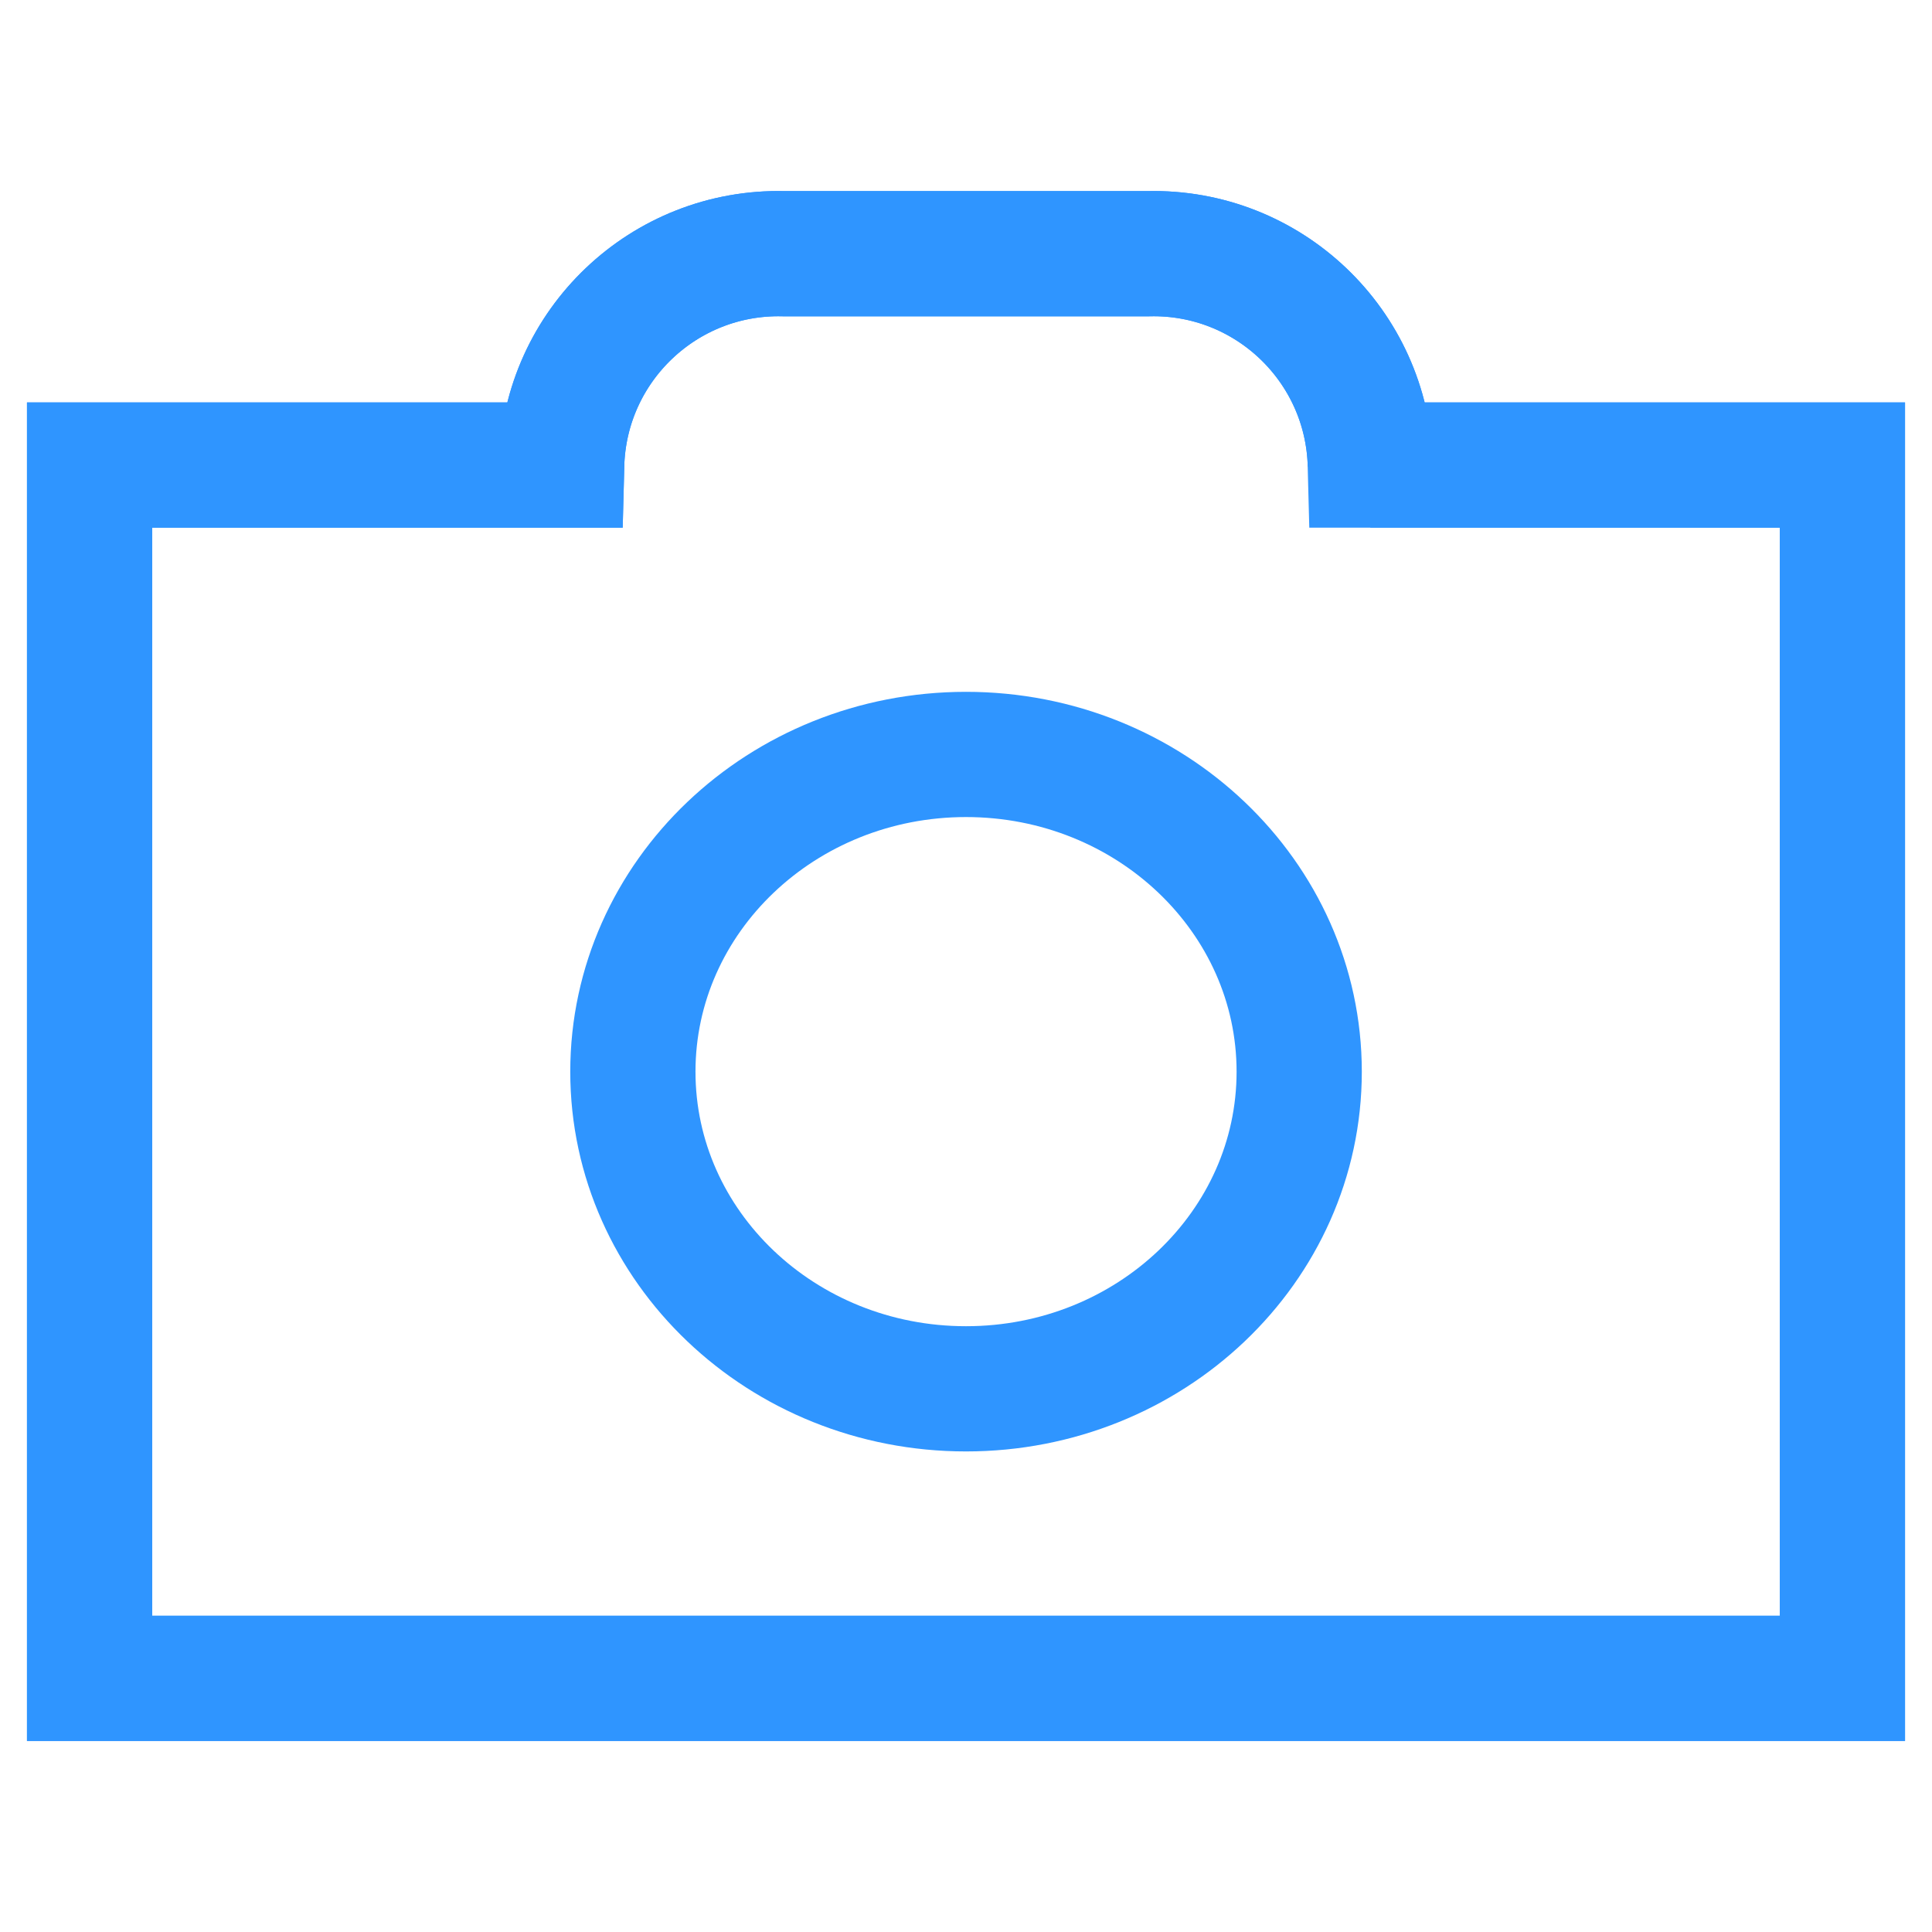
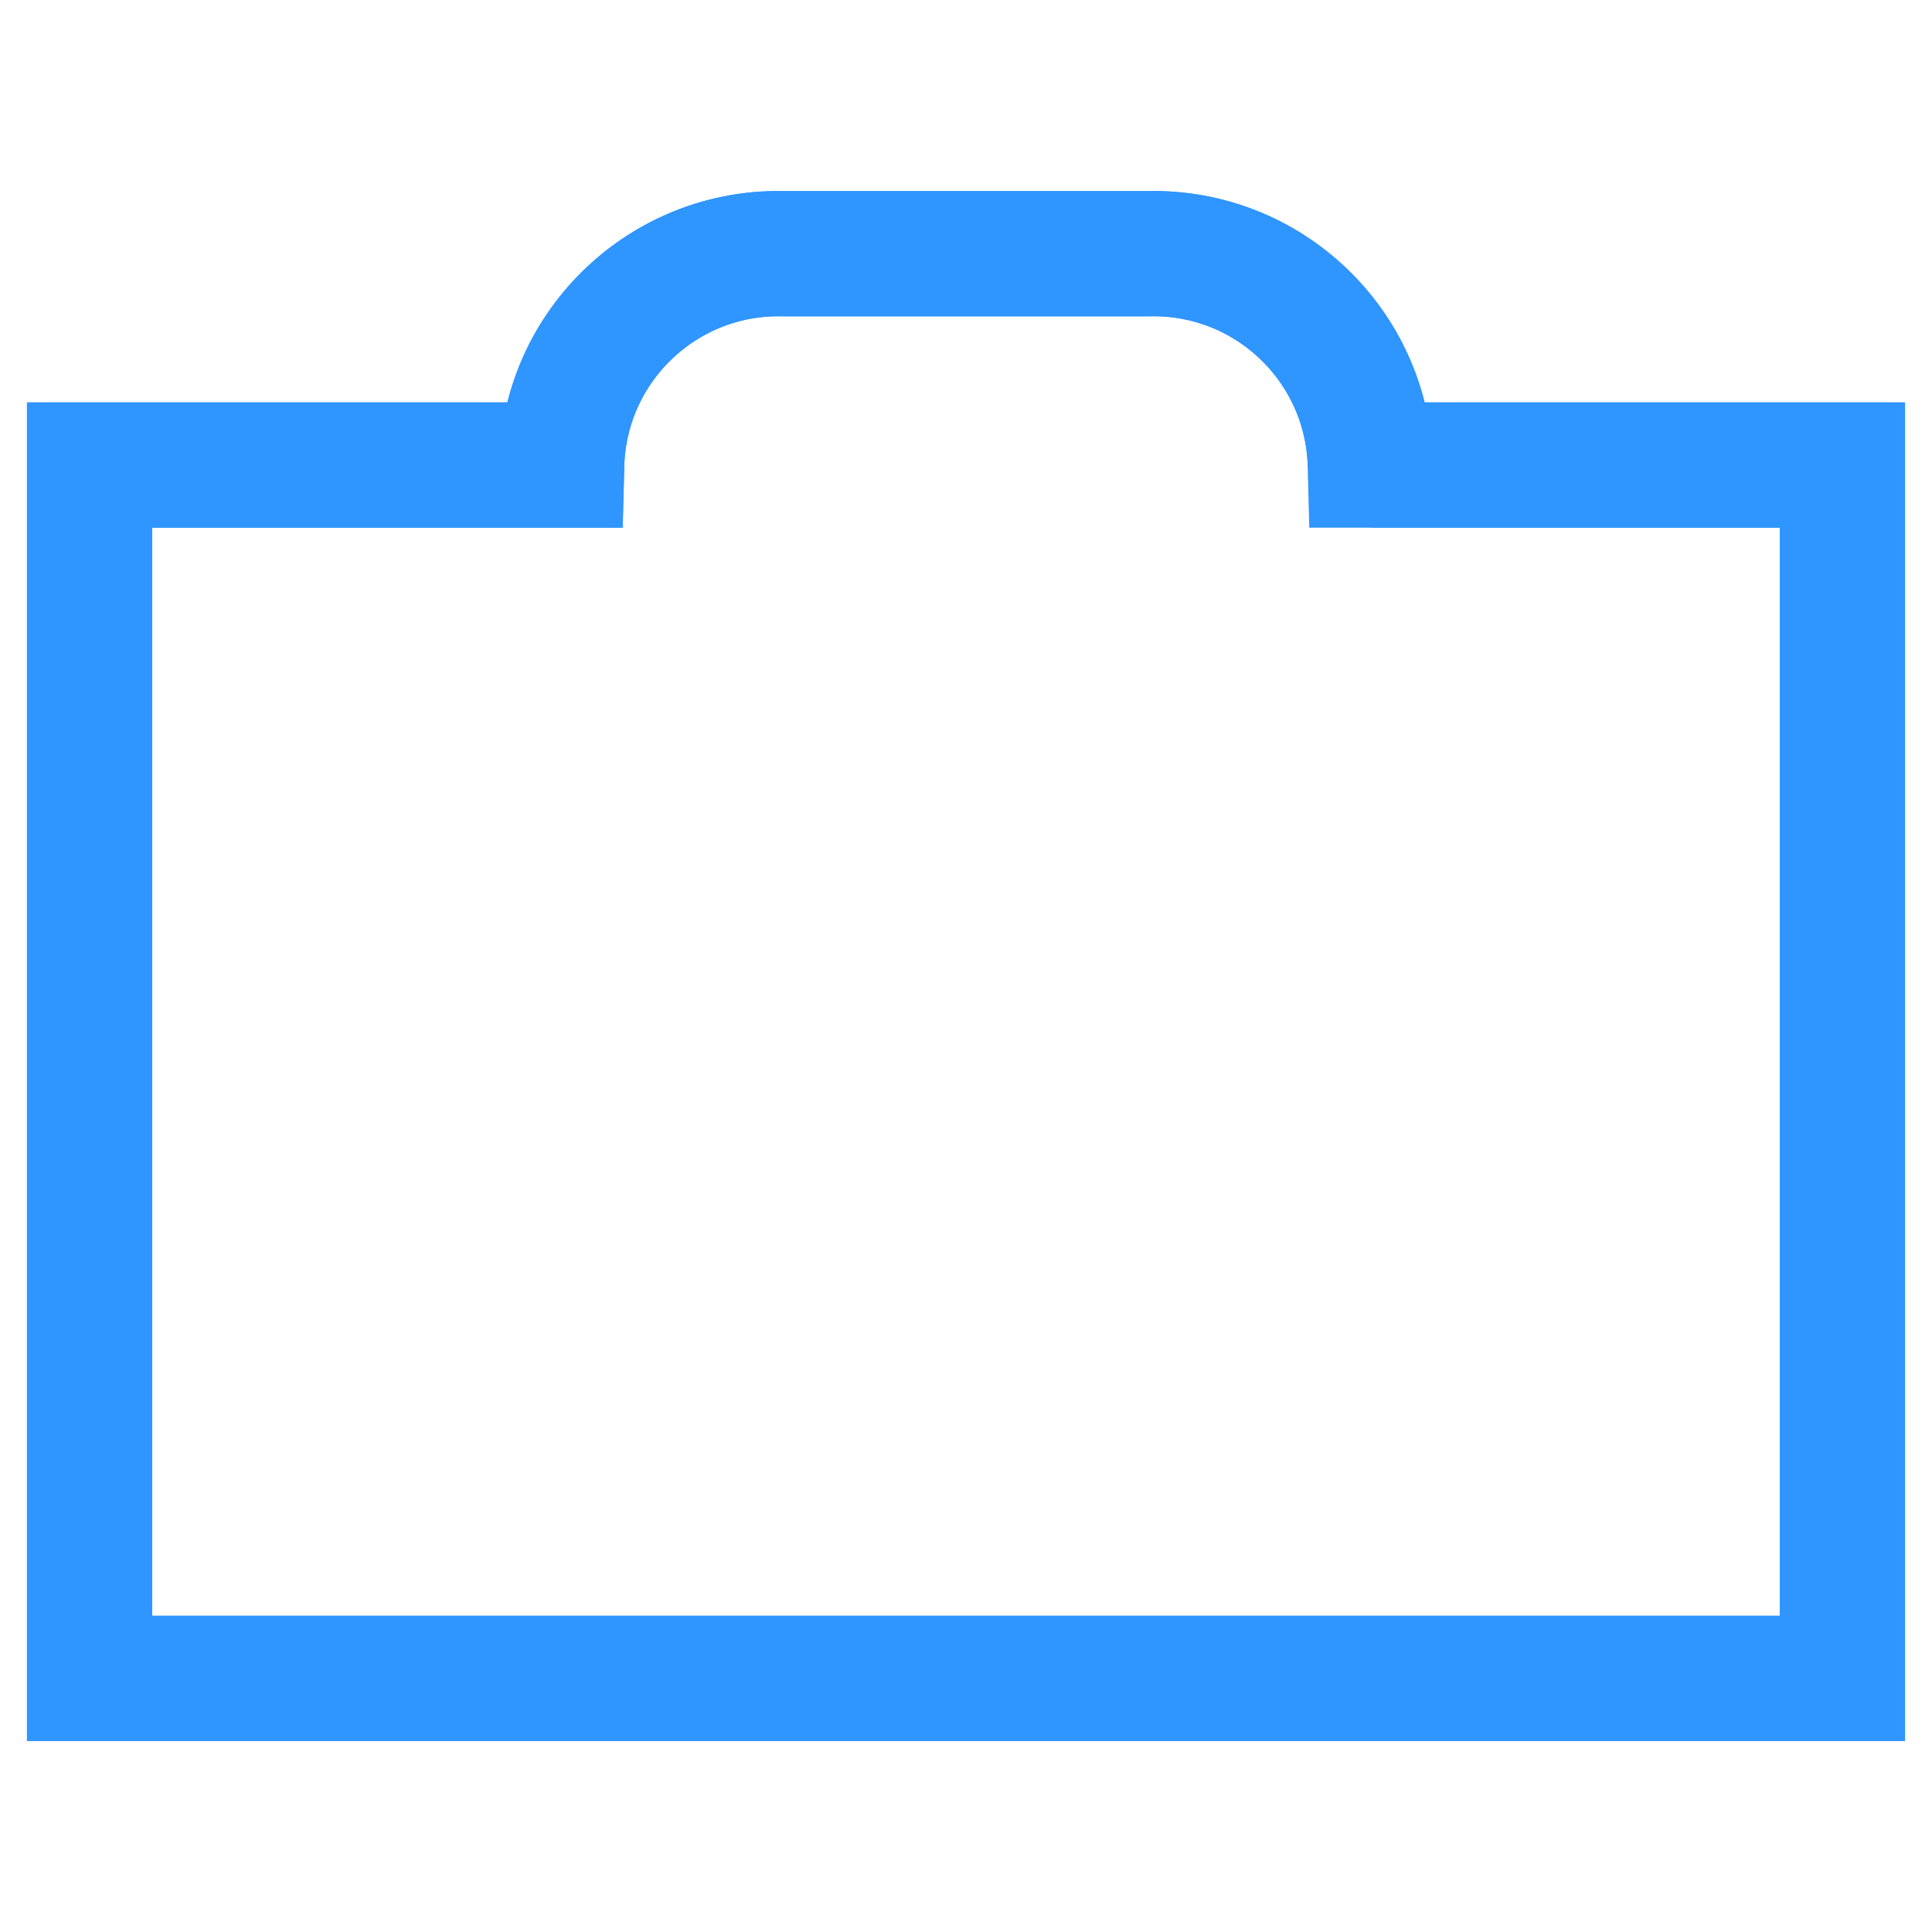
<svg xmlns="http://www.w3.org/2000/svg" id="a" viewBox="0 0 54 54">
  <path d="M38.302,12.998c-.085-3.344-2.862-5.987-6.206-5.907h-10.191c-3.344-.08-6.121,2.563-6.206,5.907H2.504V46.911H51.496V12.998h-13.195Z" style="fill:none; stroke:#2f95ff; stroke-linecap:square; stroke-width:3.5px;" />
  <path d="M2.504,12.998V46.911s48.992,0,48.992,0V12.998s-13.195,0-13.195,0c-.085-3.344-2.862-5.987-6.206-5.907h-10.191c-3.344-.08-6.121,2.563-6.206,5.907H2.504Z" style="fill:none; stroke:#2f95ff; stroke-linecap:square; stroke-width:3.5px;" />
-   <path id="b" d="M36.313,29.954c0,4.894-4.169,8.864-9.313,8.864s-9.311-3.97-9.311-8.864,4.169-8.867,9.311-8.867,9.313,3.973,9.313,8.867Z" style="fill:none; stroke:#2f95ff; stroke-linecap:square; stroke-width:3.5px;" />
</svg>